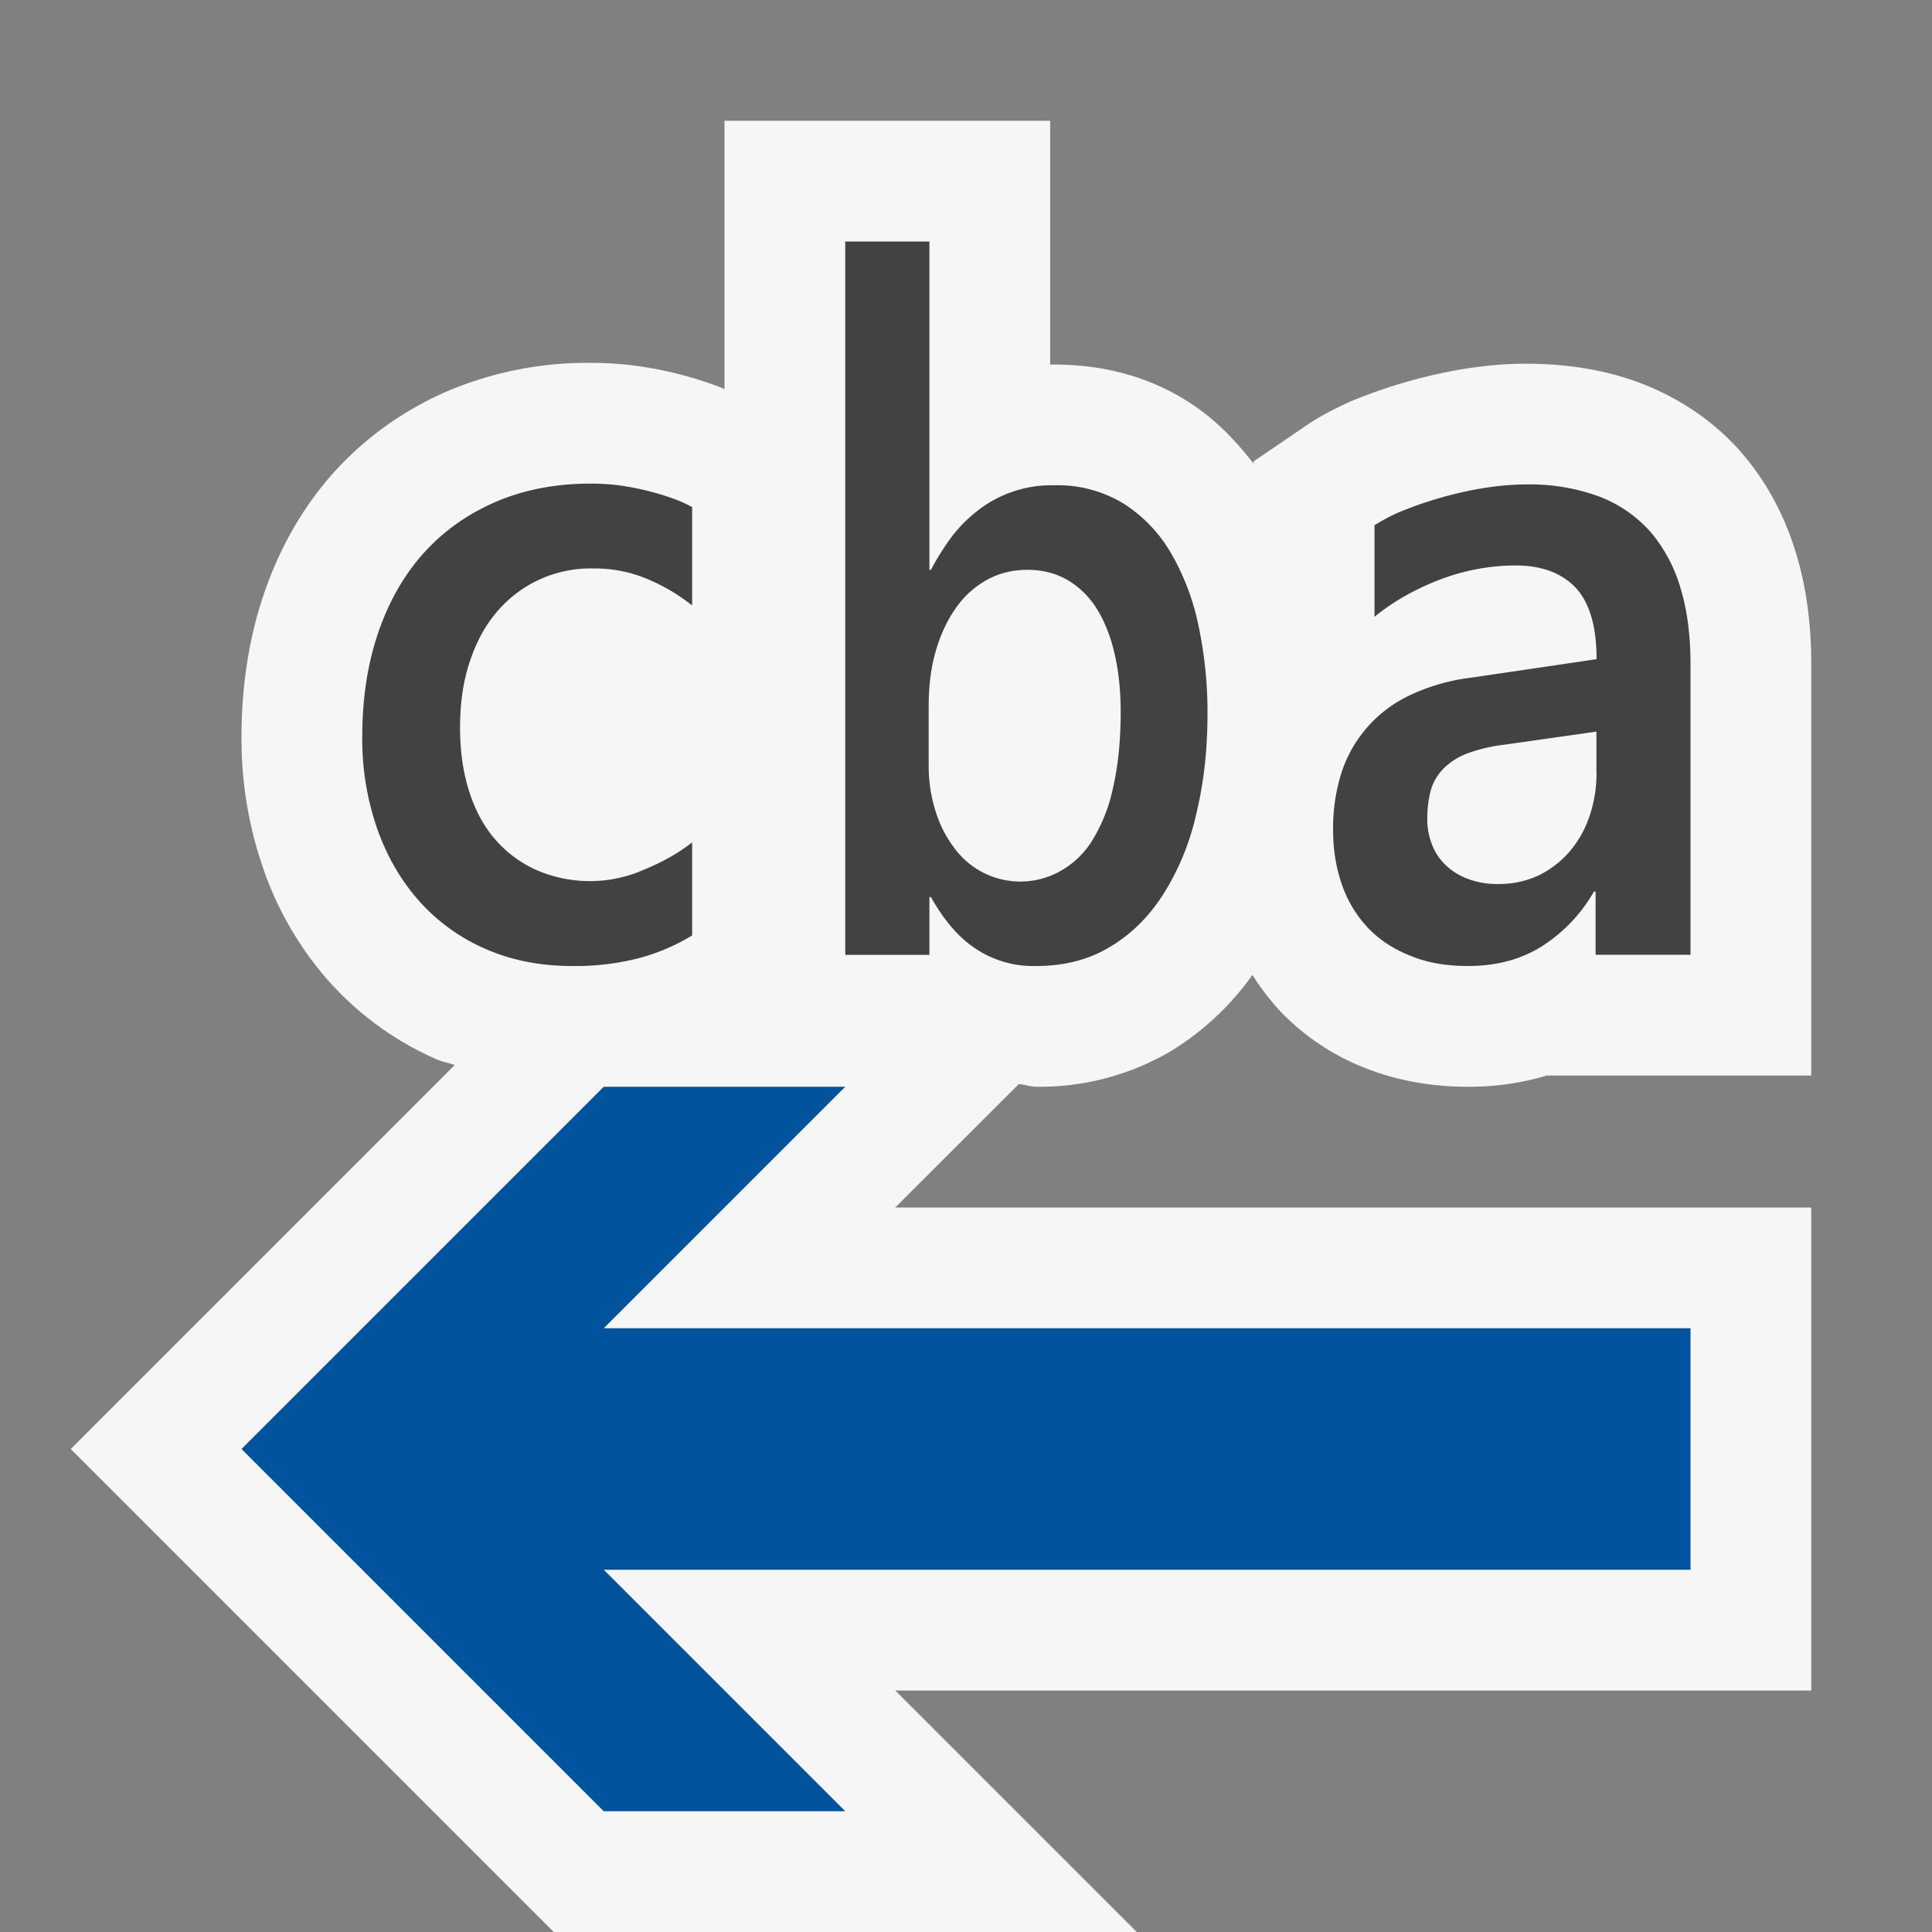
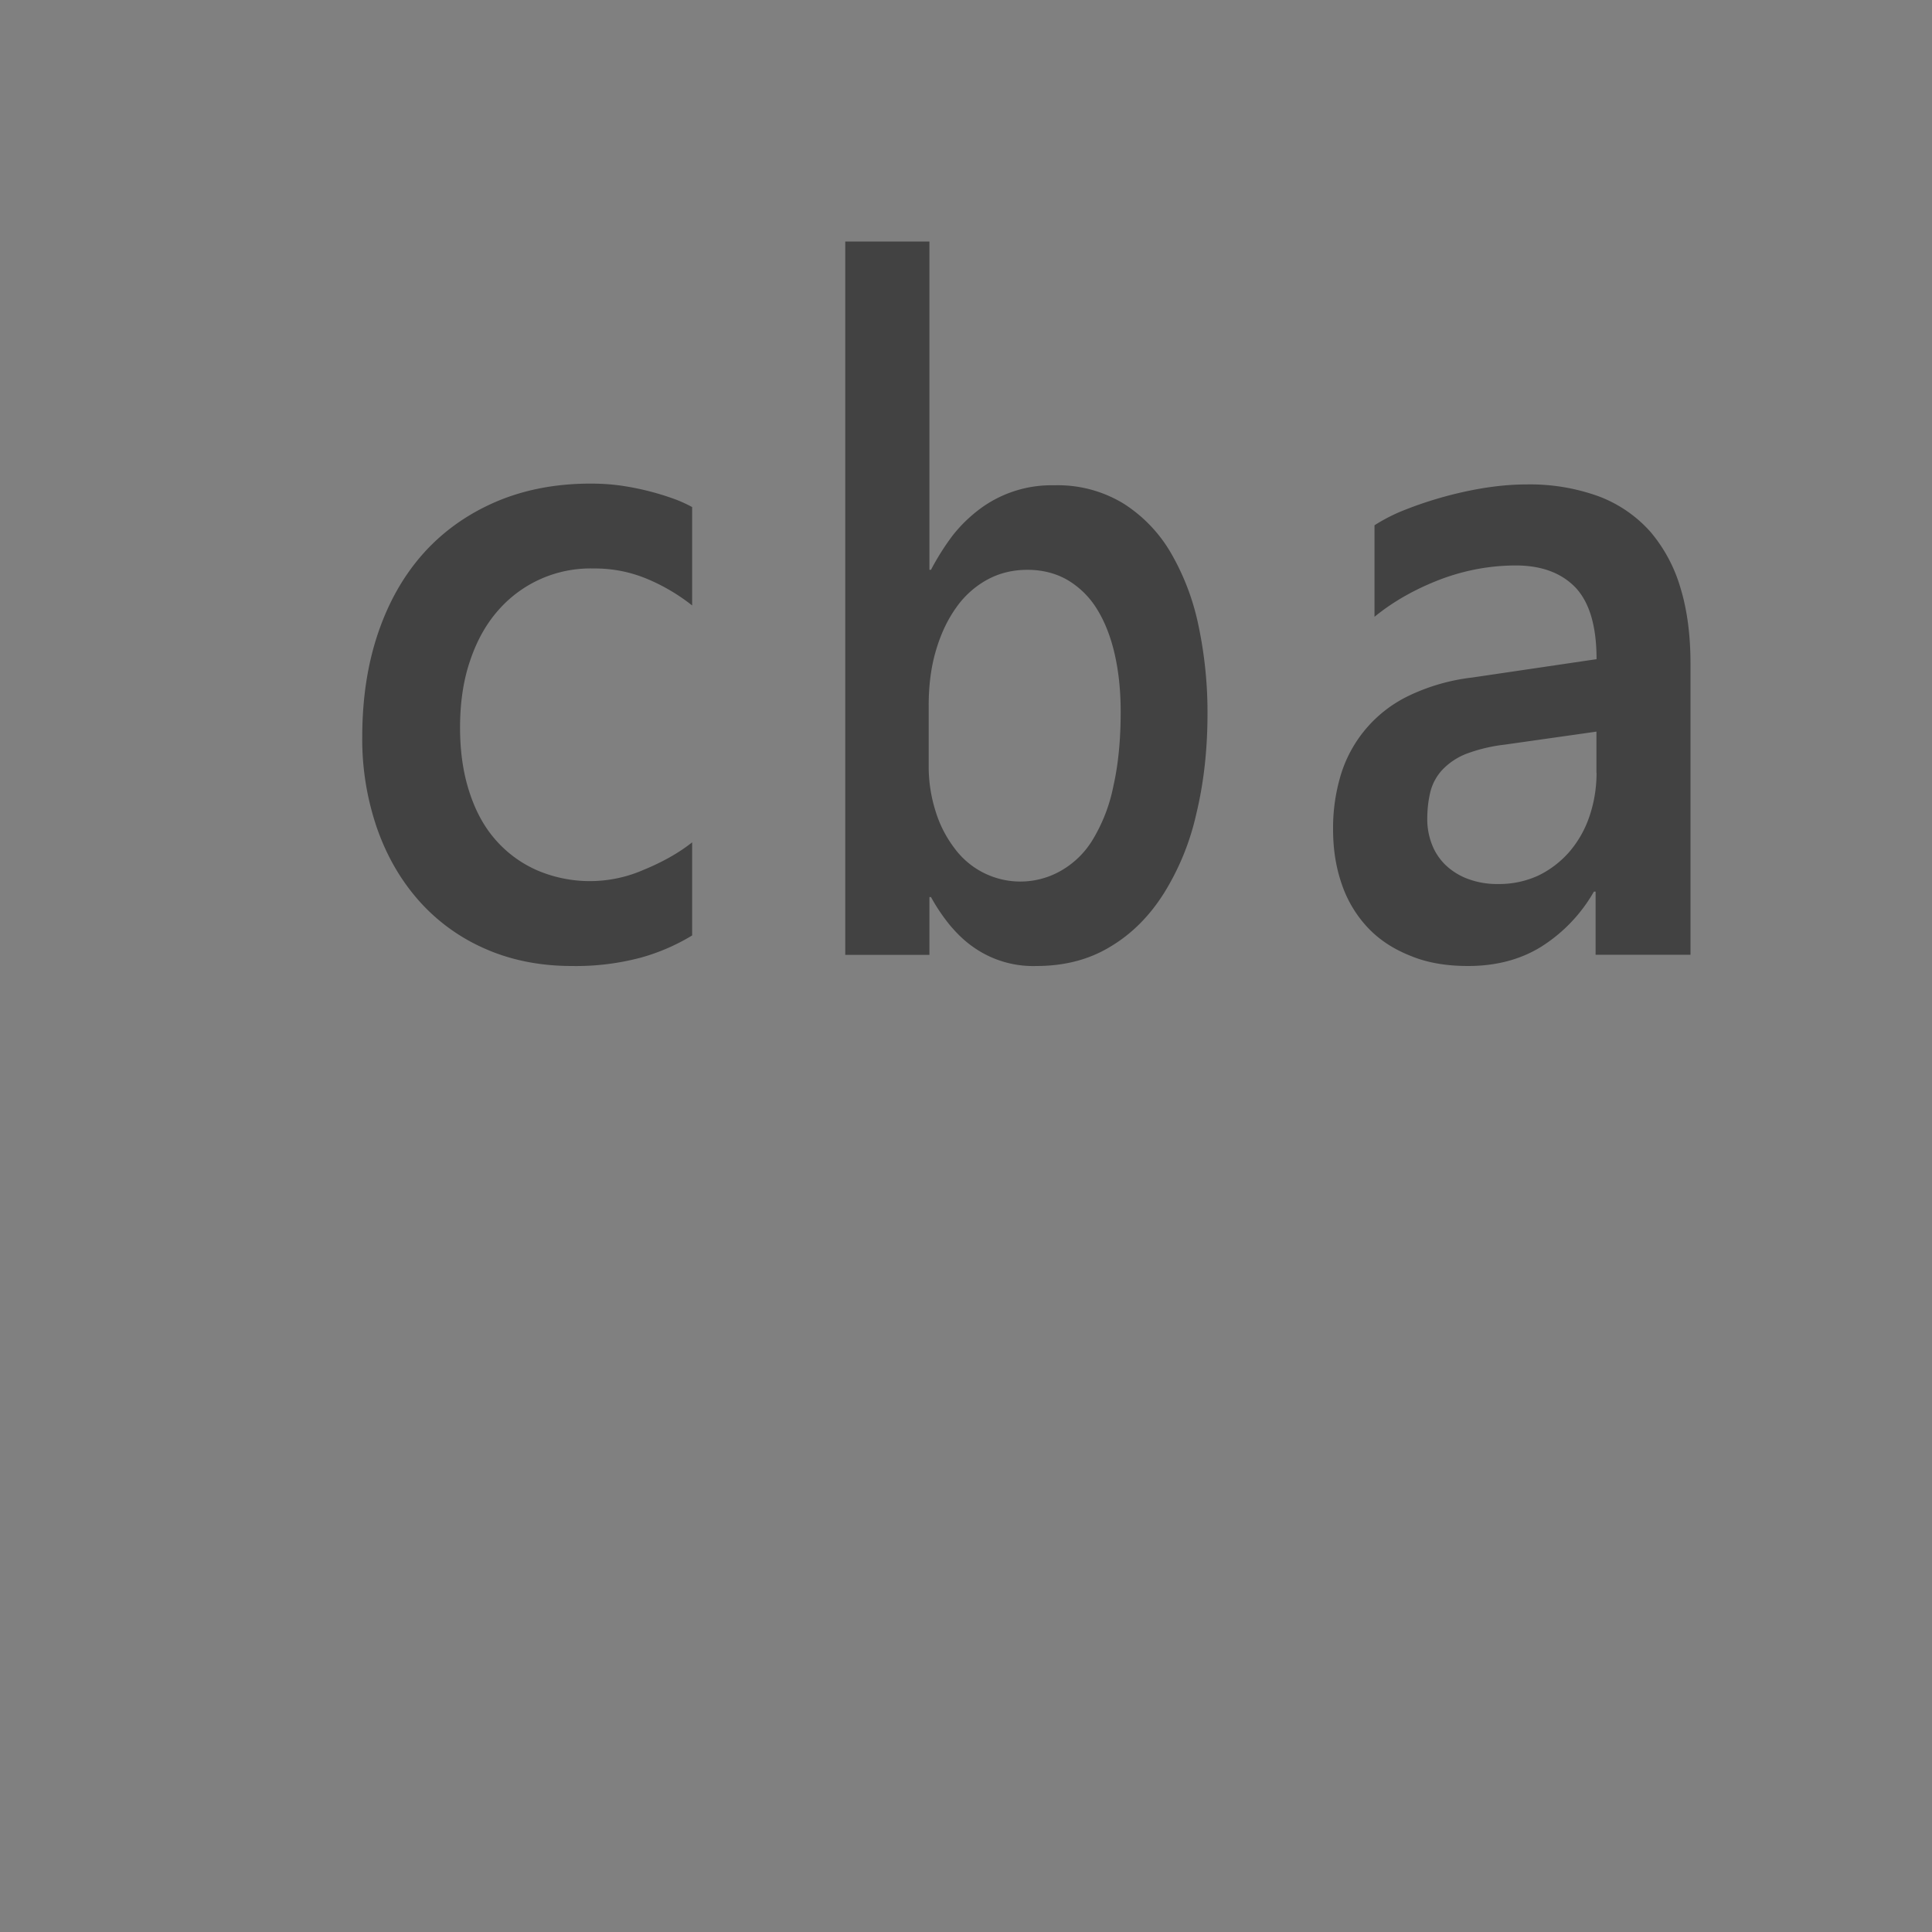
<svg xmlns="http://www.w3.org/2000/svg" viewBox="0 0 16 16">
  <rect x="0" y="0" width="16" height="16" fill="#808080" stroke="none" />
  <style>.icon-canvas-transparent{opacity:0;fill:#f6f6f6}.icon-vs-out{fill:#f6f6f6}.icon-vs-bg{fill:#424242}.icon-vs-action-blue{fill:#00539c}</style>
-   <path class="icon-canvas-transparent" d="M16 16H0V0h16v16z" id="canvas" />
-   <path class="icon-vs-out" d="M8.437 8.978L7.414 10H15v4H7.414l2 2H4.586l-4-4 3.18-3.18c-.051-.018-.106-.027-.155-.049a2.593 2.593 0 0 1-.893-.651 2.763 2.763 0 0 1-.541-.936A3.268 3.268 0 0 1 2 6.103c0-.426.063-.825.186-1.186.131-.385.326-.723.579-1.005.262-.29.579-.516.944-.674a2.97 2.97 0 0 1 1.181-.233c.146 0 .283.01.416.03a3.135 3.135 0 0 1 .651.169c.015.005.028.013.043.019V1h2.697v2.019h.033c.416 0 .79.104 1.11.308.21.132.386.312.542.513v-.019l.436-.297c.088-.061.209-.128.368-.2a4.296 4.296 0 0 1 .897-.262c.203-.034.379-.05.551-.05.361 0 .689.057.976.17.322.128.595.318.81.564.206.238.358.518.453.833.085.275.127.585.127.919v3.409h-2.189a2.246 2.246 0 0 1-.653.093c-.307 0-.593-.052-.849-.154a1.955 1.955 0 0 1-.708-.473 2.061 2.061 0 0 1-.229-.299 2.298 2.298 0 0 1-.672.629A2.14 2.14 0 0 1 8.583 9c-.052 0-.096-.019-.146-.022z" id="outline" />
  <path class="icon-vs-bg" d="M13.668 4.404a1.084 1.084 0 0 0-.424-.292 1.666 1.666 0 0 0-.608-.1c-.119 0-.241.012-.368.033a3.197 3.197 0 0 0-.672.193 1.478 1.478 0 0 0-.213.112v.758c.158-.129.341-.231.544-.309.204-.077.413-.116.627-.116.213 0 .377.062.494.183.116.124.174.321.174.593l-1.03.152a1.657 1.657 0 0 0-.525.151 1.073 1.073 0 0 0-.562.652 1.523 1.523 0 0 0-.065.456c0 .168.025.319.074.458a.986.986 0 0 0 .216.357c.093.098.21.175.352.231.137.057.295.084.476.084.229 0 .431-.052.603-.158a1.3 1.3 0 0 0 .439-.458h.014v.523H14V5.498c0-.235-.027-.446-.083-.629a1.266 1.266 0 0 0-.249-.465zM13.222 6.4c0 .129-.021.249-.059.361a.882.882 0 0 1-.165.292.81.81 0 0 1-.256.197.774.774 0 0 1-.337.071.683.683 0 0 1-.242-.04.54.54 0 0 1-.186-.112.472.472 0 0 1-.116-.17.573.573 0 0 1-.041-.216c0-.085.01-.163.027-.23a.417.417 0 0 1 .098-.178.551.551 0 0 1 .195-.131 1.34 1.34 0 0 1 .32-.077l.761-.108V6.4zM7.71 4.719h-.013V2H7v5.908h.697v-.479h.013c.044.081.095.156.151.226.057.069.119.131.192.183a.859.859 0 0 0 .53.162c.23 0 .434-.052.609-.158.176-.104.323-.25.443-.438a2.11 2.11 0 0 0 .272-.663c.062-.256.093-.532.093-.832a3.46 3.46 0 0 0-.074-.725 2.007 2.007 0 0 0-.228-.603 1.196 1.196 0 0 0-.394-.411 1.046 1.046 0 0 0-.574-.151.992.992 0 0 0-.614.195 1.205 1.205 0 0 0-.226.22 2.064 2.064 0 0 0-.18.285zm.467.081c.1-.054.21-.081.331-.081.122 0 .231.027.327.081a.71.71 0 0 1 .244.235c.066.104.116.228.15.372.034.145.052.307.052.488 0 .231-.02.436-.06.613a1.375 1.375 0 0 1-.168.44.73.73 0 0 1-.263.261.677.677 0 0 1-.888-.188.972.972 0 0 1-.154-.303 1.224 1.224 0 0 1-.057-.376v-.5c0-.167.02-.322.061-.458.04-.136.096-.254.168-.354a.76.76 0 0 1 .257-.23zM5.306 7.931a2.088 2.088 0 0 1-.57.069c-.266 0-.507-.049-.721-.144a1.57 1.57 0 0 1-.547-.398c-.15-.17-.266-.37-.347-.603A2.259 2.259 0 0 1 3 6.103c0-.317.044-.605.132-.863.088-.258.213-.477.377-.66.164-.182.363-.323.597-.424.233-.1.495-.151.784-.151.094 0 .183.006.268.019a2.227 2.227 0 0 1 .428.109c.058.021.106.045.146.066v.815a1.589 1.589 0 0 0-.378-.222 1.116 1.116 0 0 0-.437-.084 1.013 1.013 0 0 0-.787.342c-.1.112-.178.249-.234.413-.057.163-.086.35-.086.562 0 .196.025.373.076.53.05.157.122.291.217.399a.977.977 0 0 0 .344.253 1.11 1.11 0 0 0 .887-.005c.071-.029.142-.063.21-.101.068-.038.131-.08.188-.125v.771a1.686 1.686 0 0 1-.426.184z" id="iconBg" />
-   <path class="icon-vs-action-blue" d="M9 11h5v2H5l2 2H5l-3-3 3-3h2l-2 2h4z" id="colorAction" />
</svg>